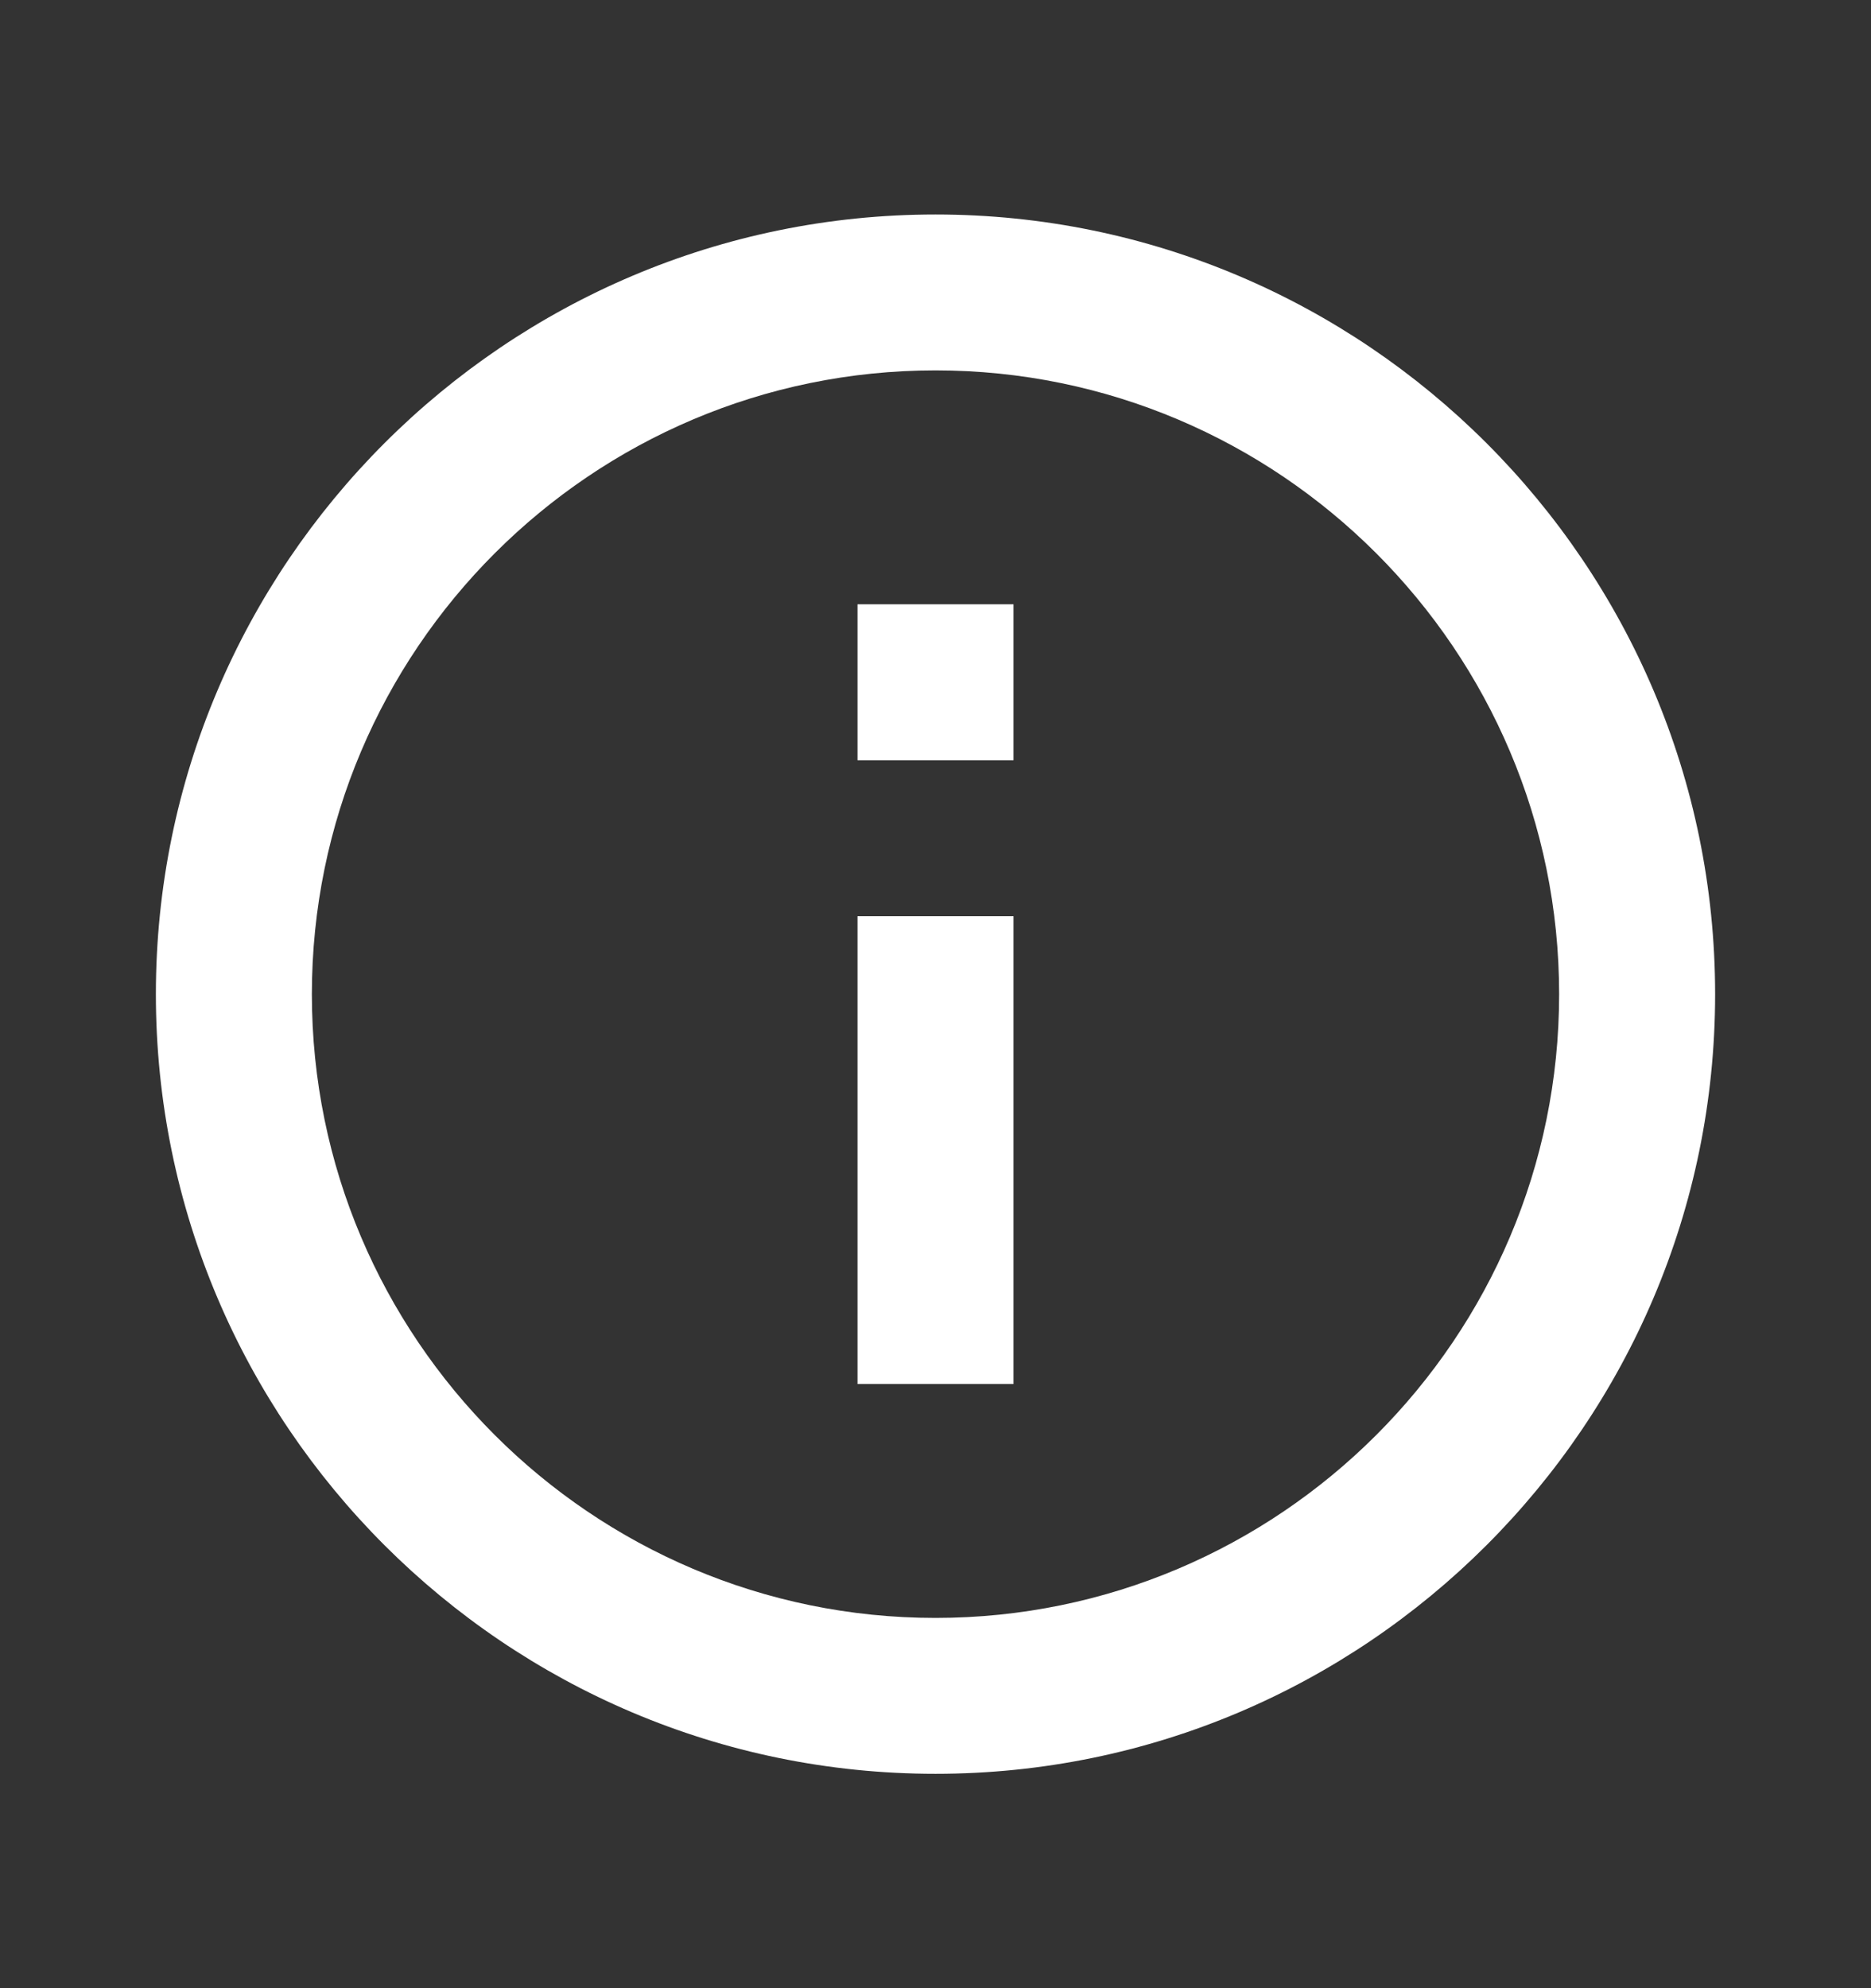
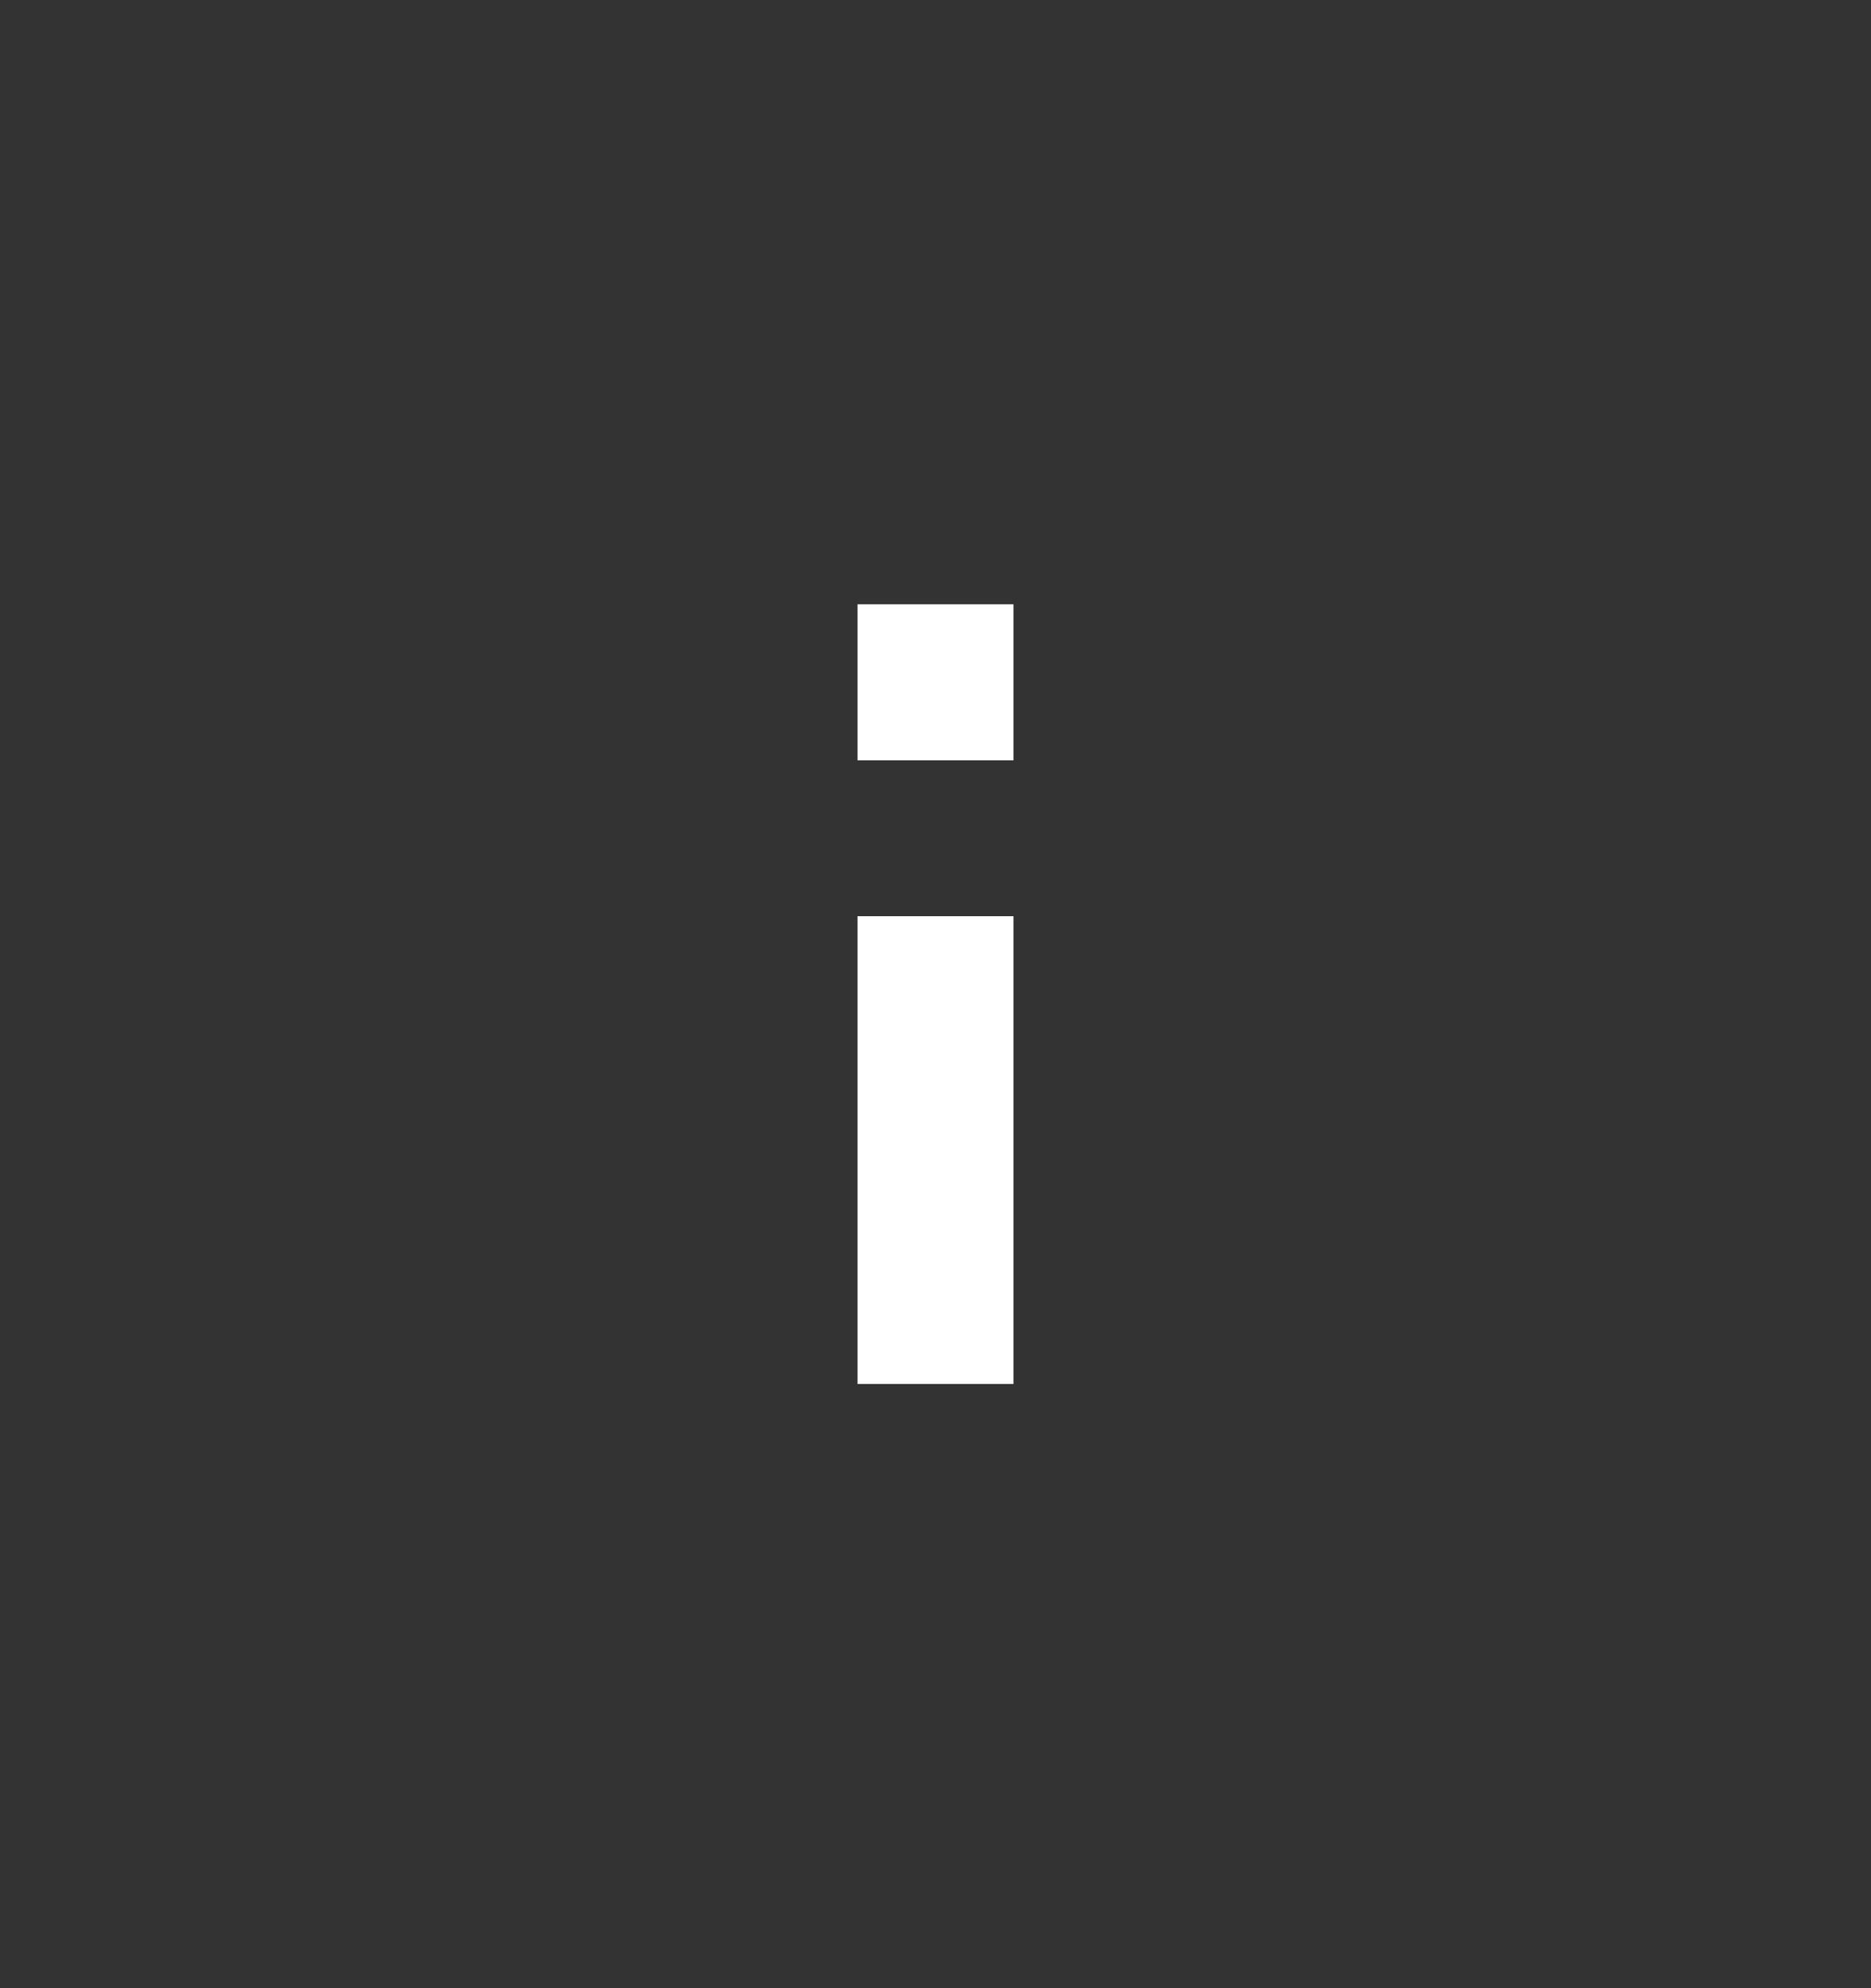
<svg xmlns="http://www.w3.org/2000/svg" width="16" height="17" viewBox="0 0 16 17" fill="none">
  <rect x="0" y="0" width="16" height="17" fill="#333333" stroke="none" />
  <g id="icon-height-small">
    <g id="icon">
-       <path d="M8 1.834C4.324 1.834 1.333 4.825 1.333 8.501C1.333 12.177 4.324 15.167 8 15.167C11.676 15.167 14.667 12.177 14.667 8.501C14.667 4.825 11.676 1.834 8 1.834ZM8 13.834C5.059 13.834 2.667 11.441 2.667 8.501C2.667 5.56 5.059 3.167 8 3.167C10.941 3.167 13.333 5.56 13.333 8.501C13.333 11.441 10.941 13.834 8 13.834Z" fill="white" />
      <path d="M7.333 7.834H8.667V11.834H7.333V7.834ZM7.333 5.167H8.667V6.501H7.333V5.167Z" fill="white" />
    </g>
  </g>
</svg>